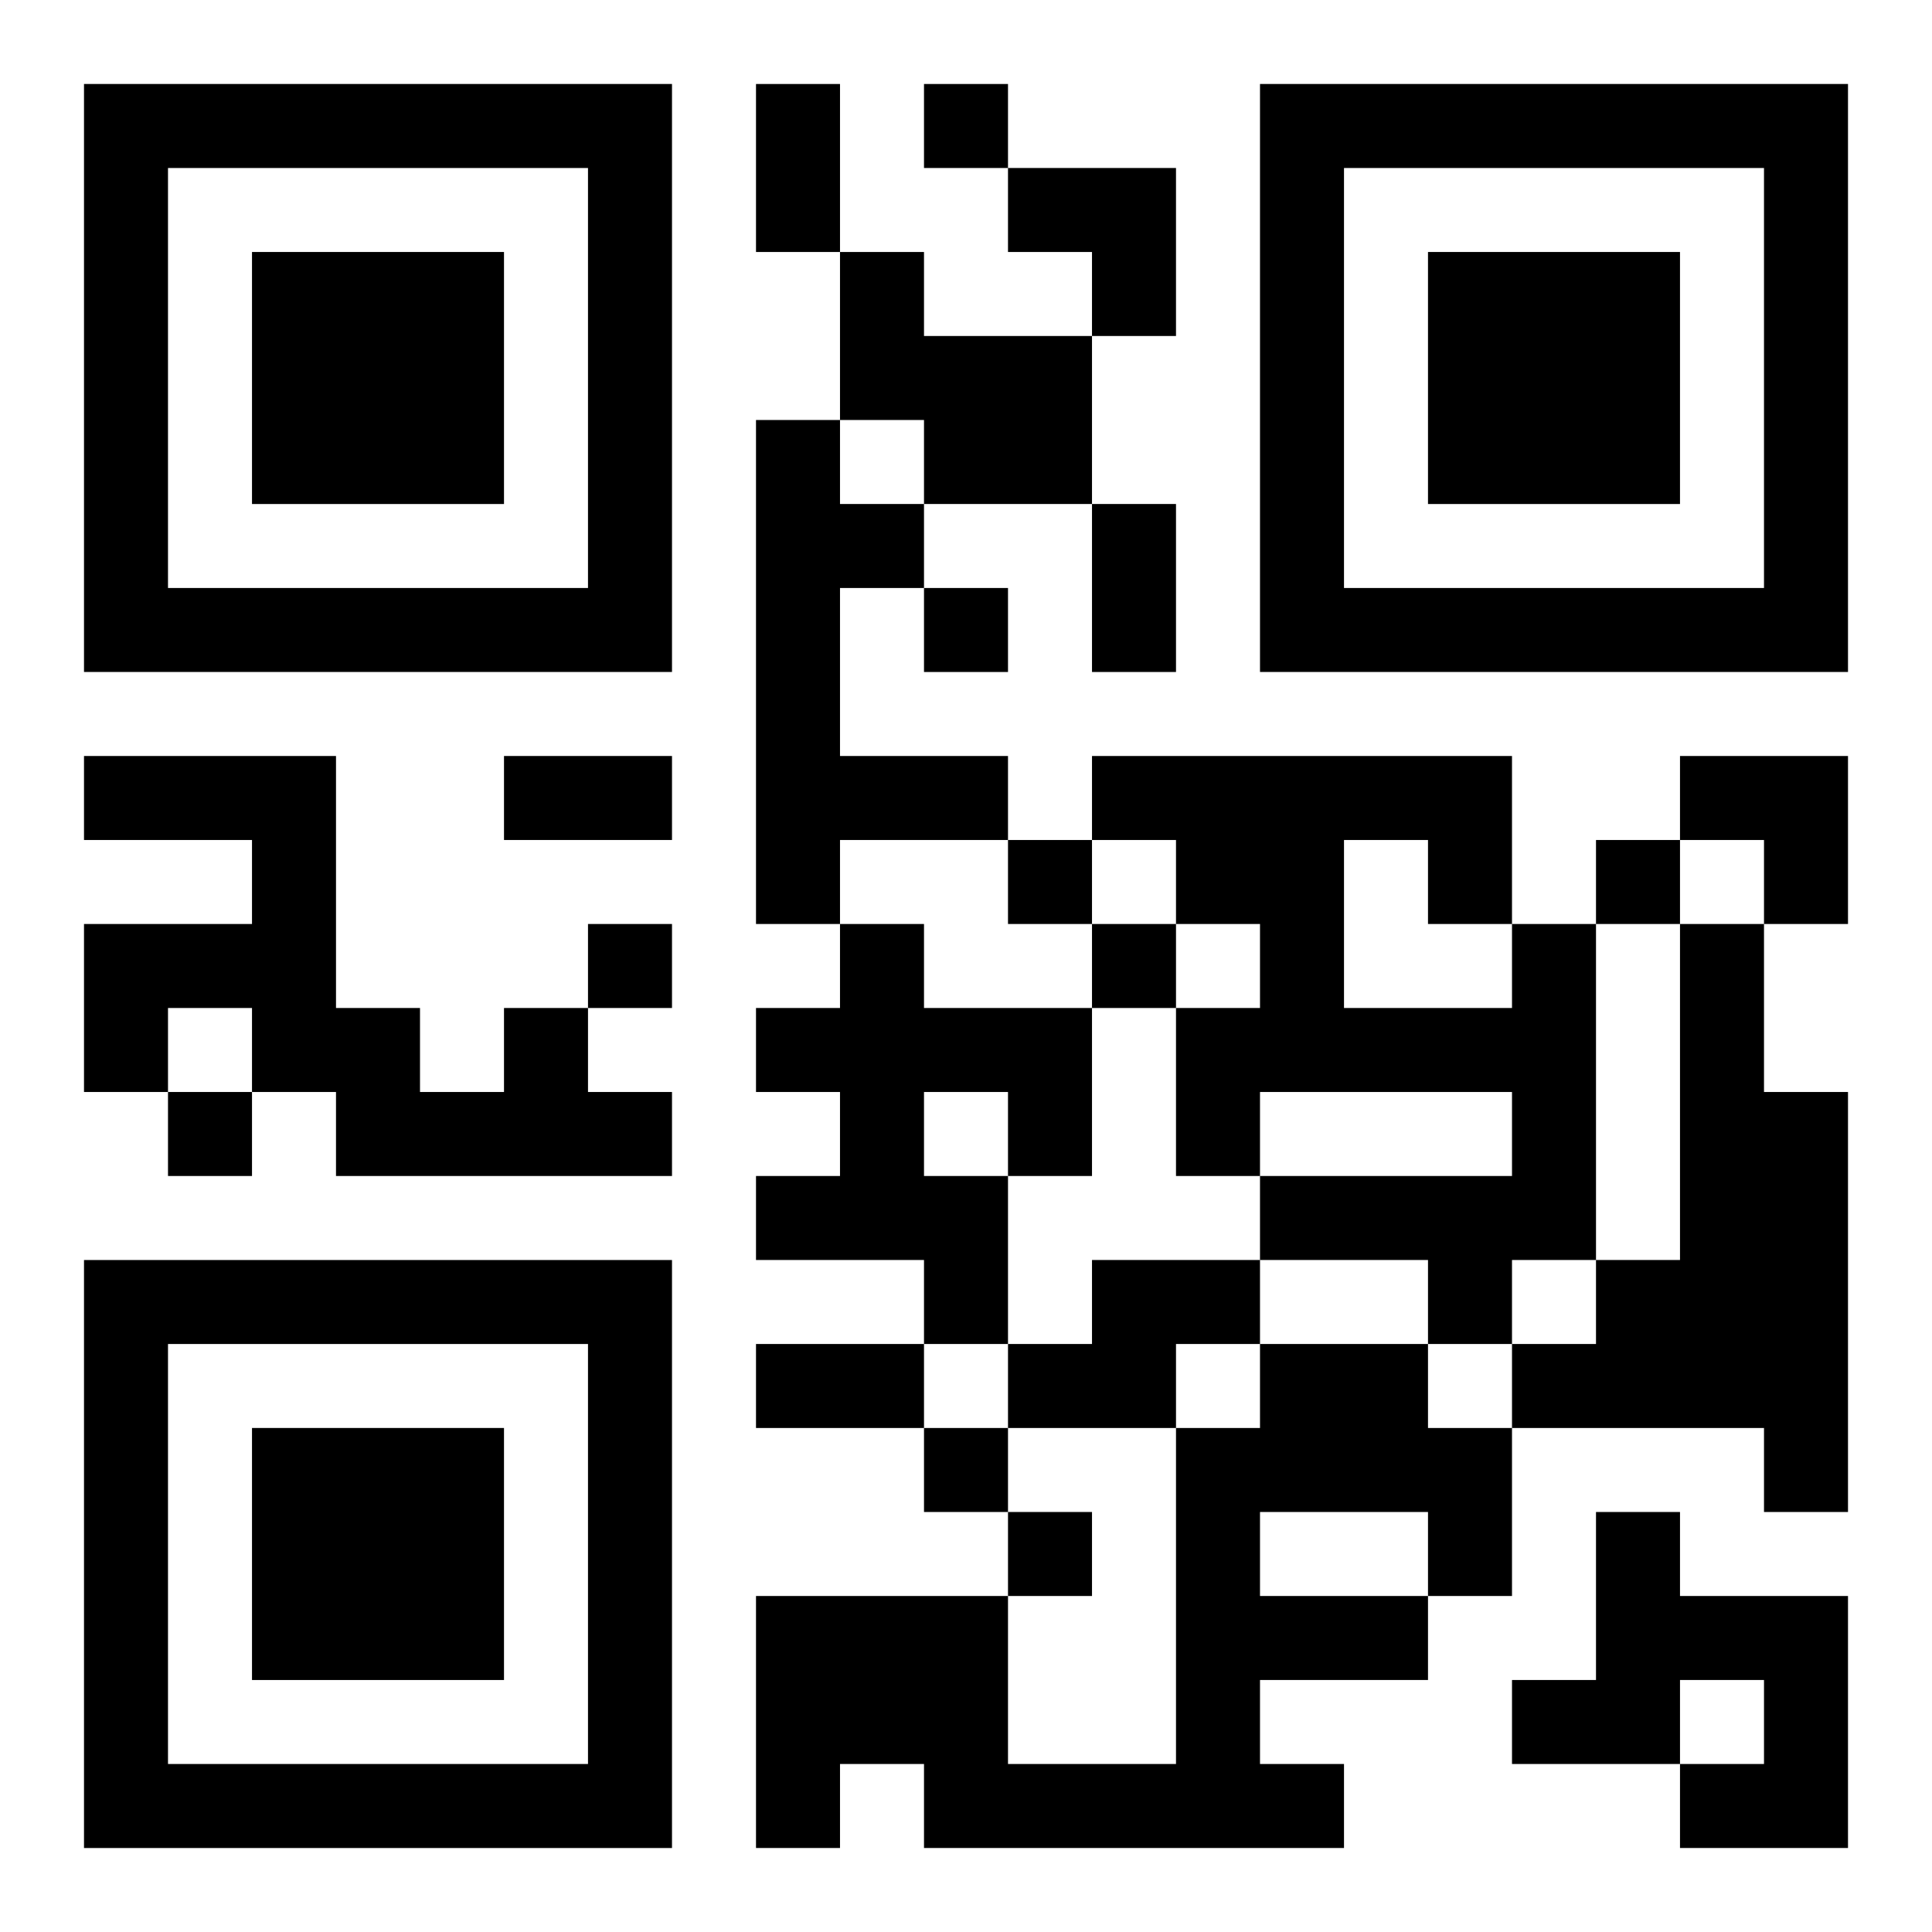
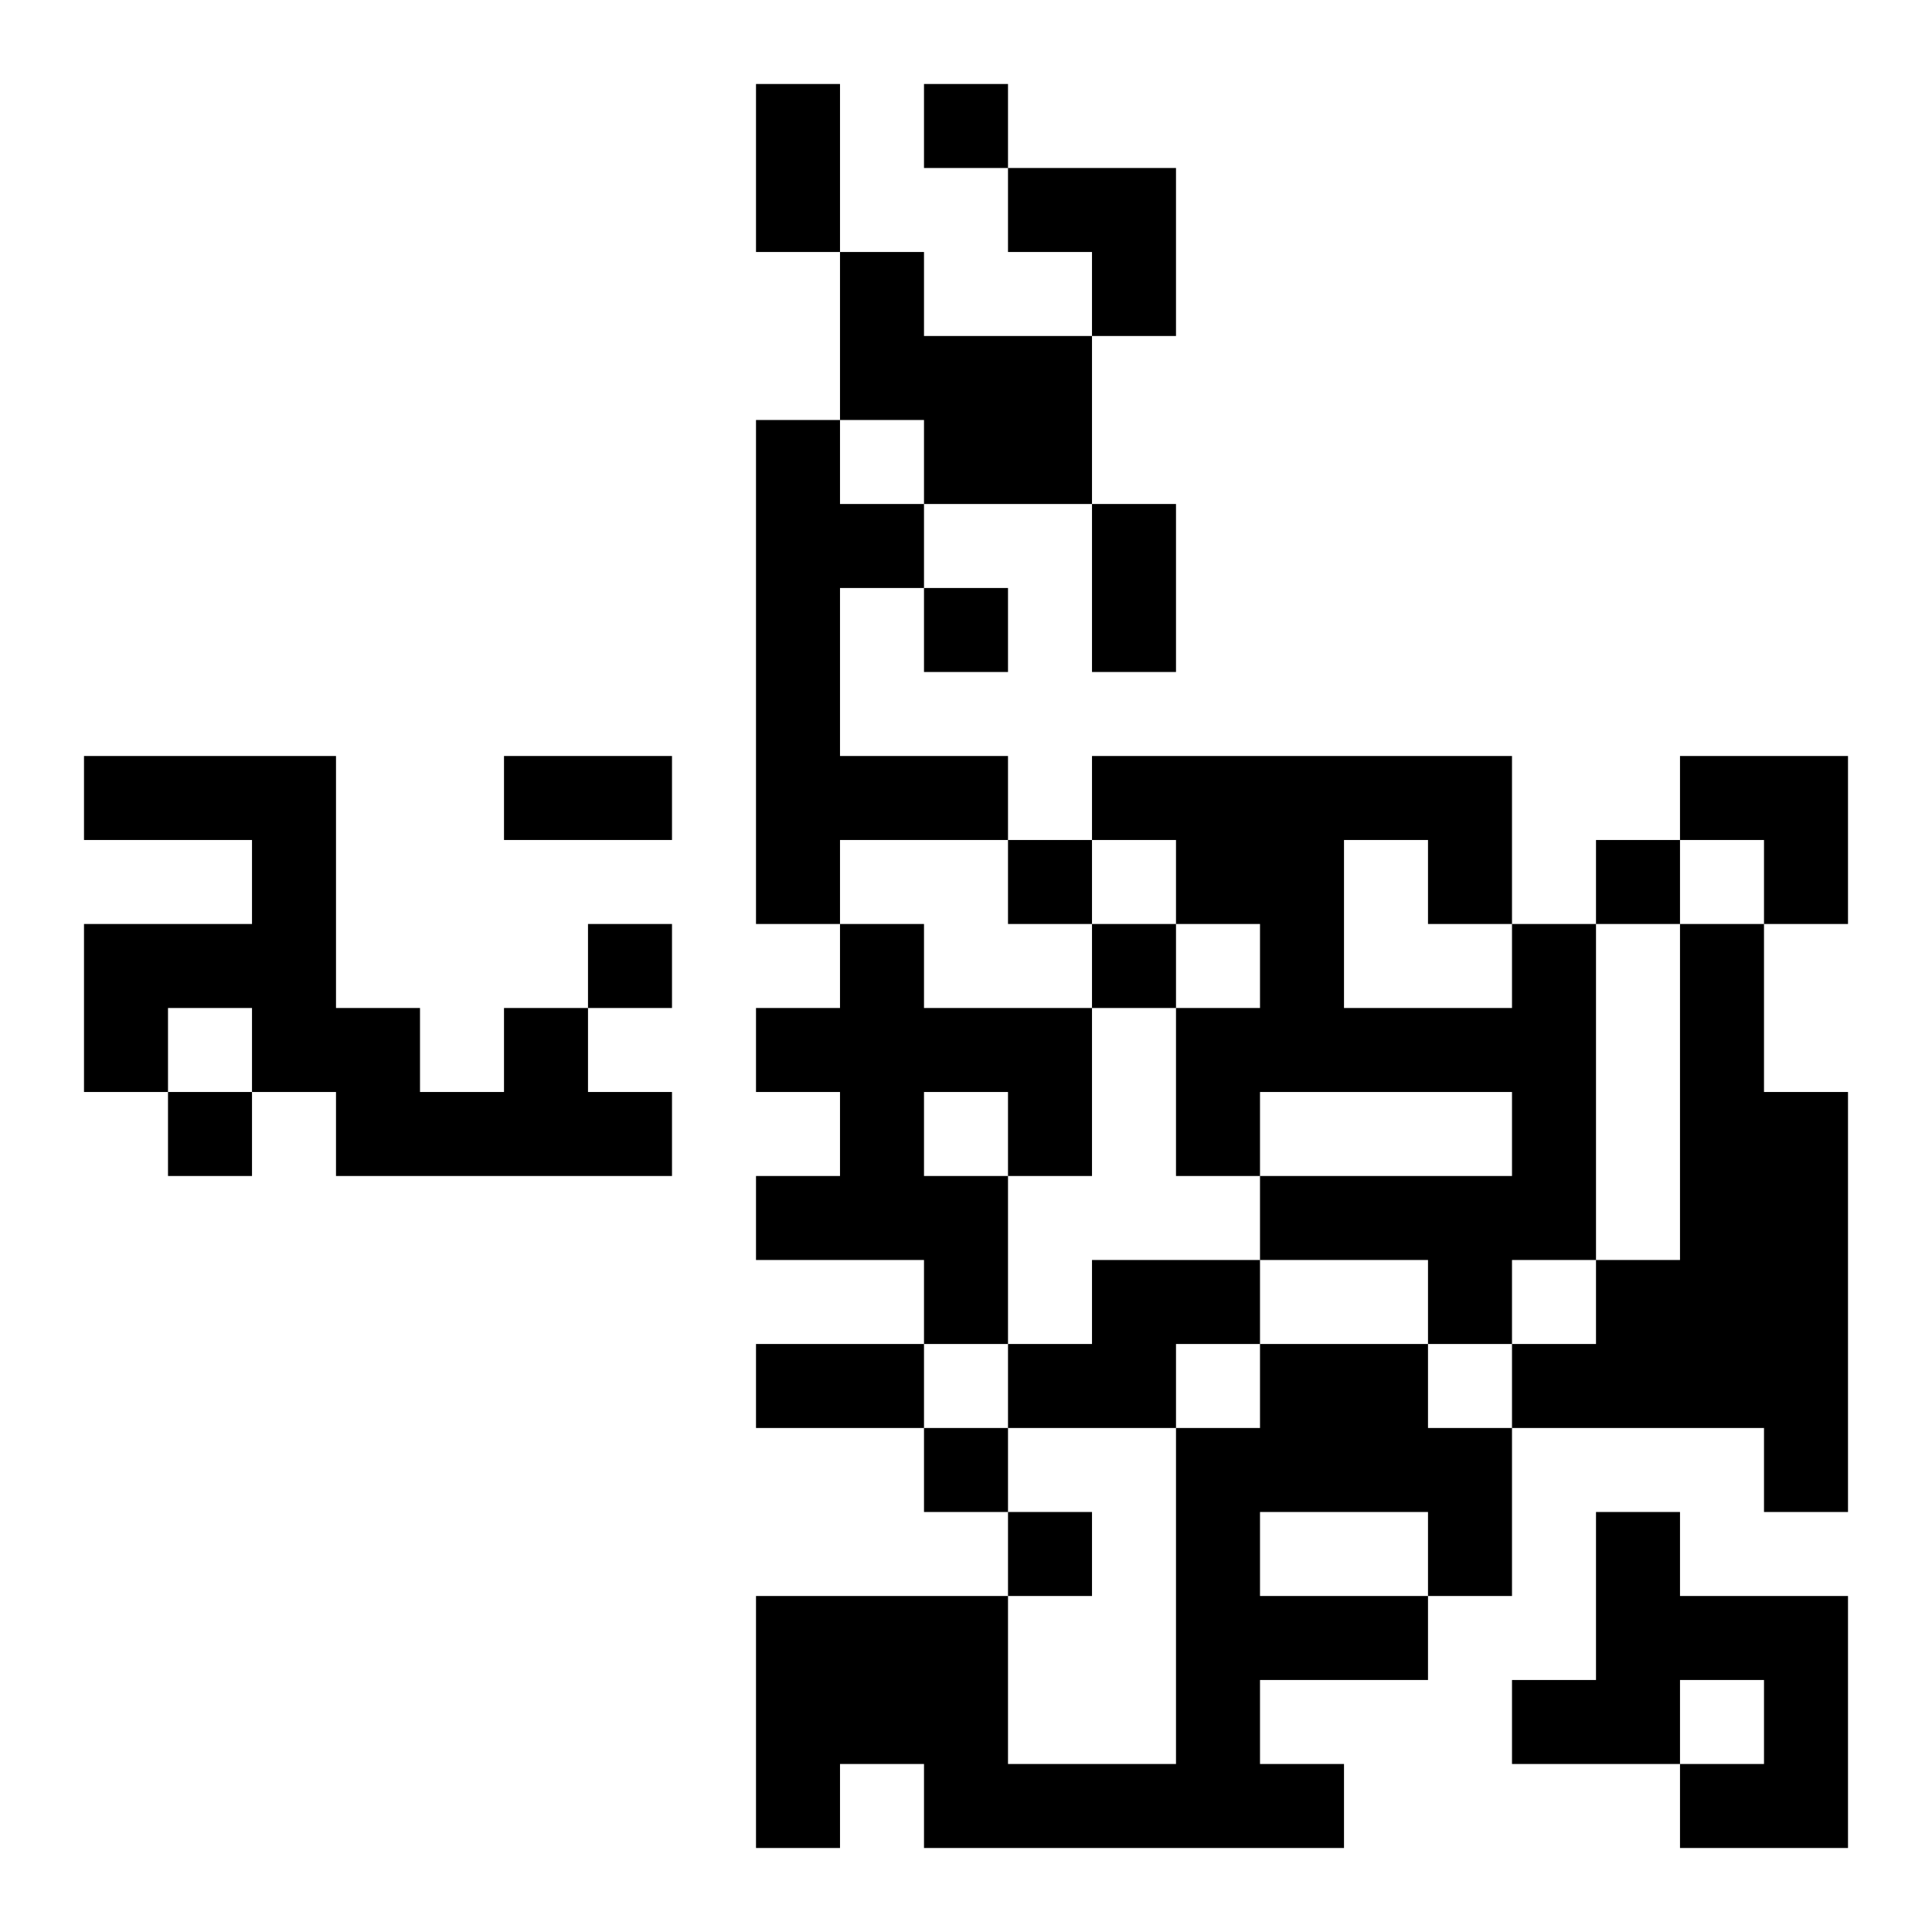
<svg xmlns="http://www.w3.org/2000/svg" xmlns:xlink="http://www.w3.org/1999/xlink" width="250" height="250" baseProfile="full" version="1.1" viewBox="-1 -1 23 23">
  <symbol id="a">
-     <path d="m0 7v7h7v-7h-7zm1 1h5v5h-5v-5zm1 1v3h3v-3h-3z" />
-   </symbol>
+     </symbol>
  <use y="-7" xlink:href="#a" />
  <use y="7" xlink:href="#a" />
  <use x="14" y="-7" xlink:href="#a" />
  <path d="m9 2h1v1h2v2h-2v-1h-1v-2m-1 2h1v1h1v1h-1v2h2v1h-2v1h-1v-6m1 6h1v1h2v2h-1v2h-1v-1h-2v-1h1v-1h-1v-1h1v-1m1 2v1h1v-1h-1m7-2h1v4h-1v1h-1v-1h-2v-1h3v-1h-3v1h-1v-2h1v-1h-1v-1h-1v-1h5v2m-2-1v2h2v-1h-1v-1h-1m4 1h1v2h1v5h-1v-1h-3v-1h1v-1h1v-4m-14 1h1v1h1v1h-4v-1h-1v-1h-1v1h-1v-2h2v-1h-2v-1h3v3h1v1h1v-1m7 3h2v1h-1v1h-2v-1h1v-1m2 1h2v1h1v2h-1v1h-2v1h1v1h-5v-1h-1v1h-1v-3h3v2h2v-4h1v-1m0 2v1h2v-1h-2m4 0h1v1h2v3h-2v-1h1v-1h-1v1h-2v-1h1v-2m-8-17v1h1v-1h-1m0 6v1h1v-1h-1m1 3v1h1v-1h-1m7 0v1h1v-1h-1m-12 1v1h1v-1h-1m6 0v1h1v-1h-1m-11 2v1h1v-1h-1m9 4v1h1v-1h-1m1 1v1h1v-1h-1m-3-17h1v2h-1v-2m4 5h1v2h-1v-2m-7 3h2v1h-2v-1m3 7h2v1h-2v-1m3-14h2v2h-1v-1h-1zm8 7h2v2h-1v-1h-1z" />
</svg>